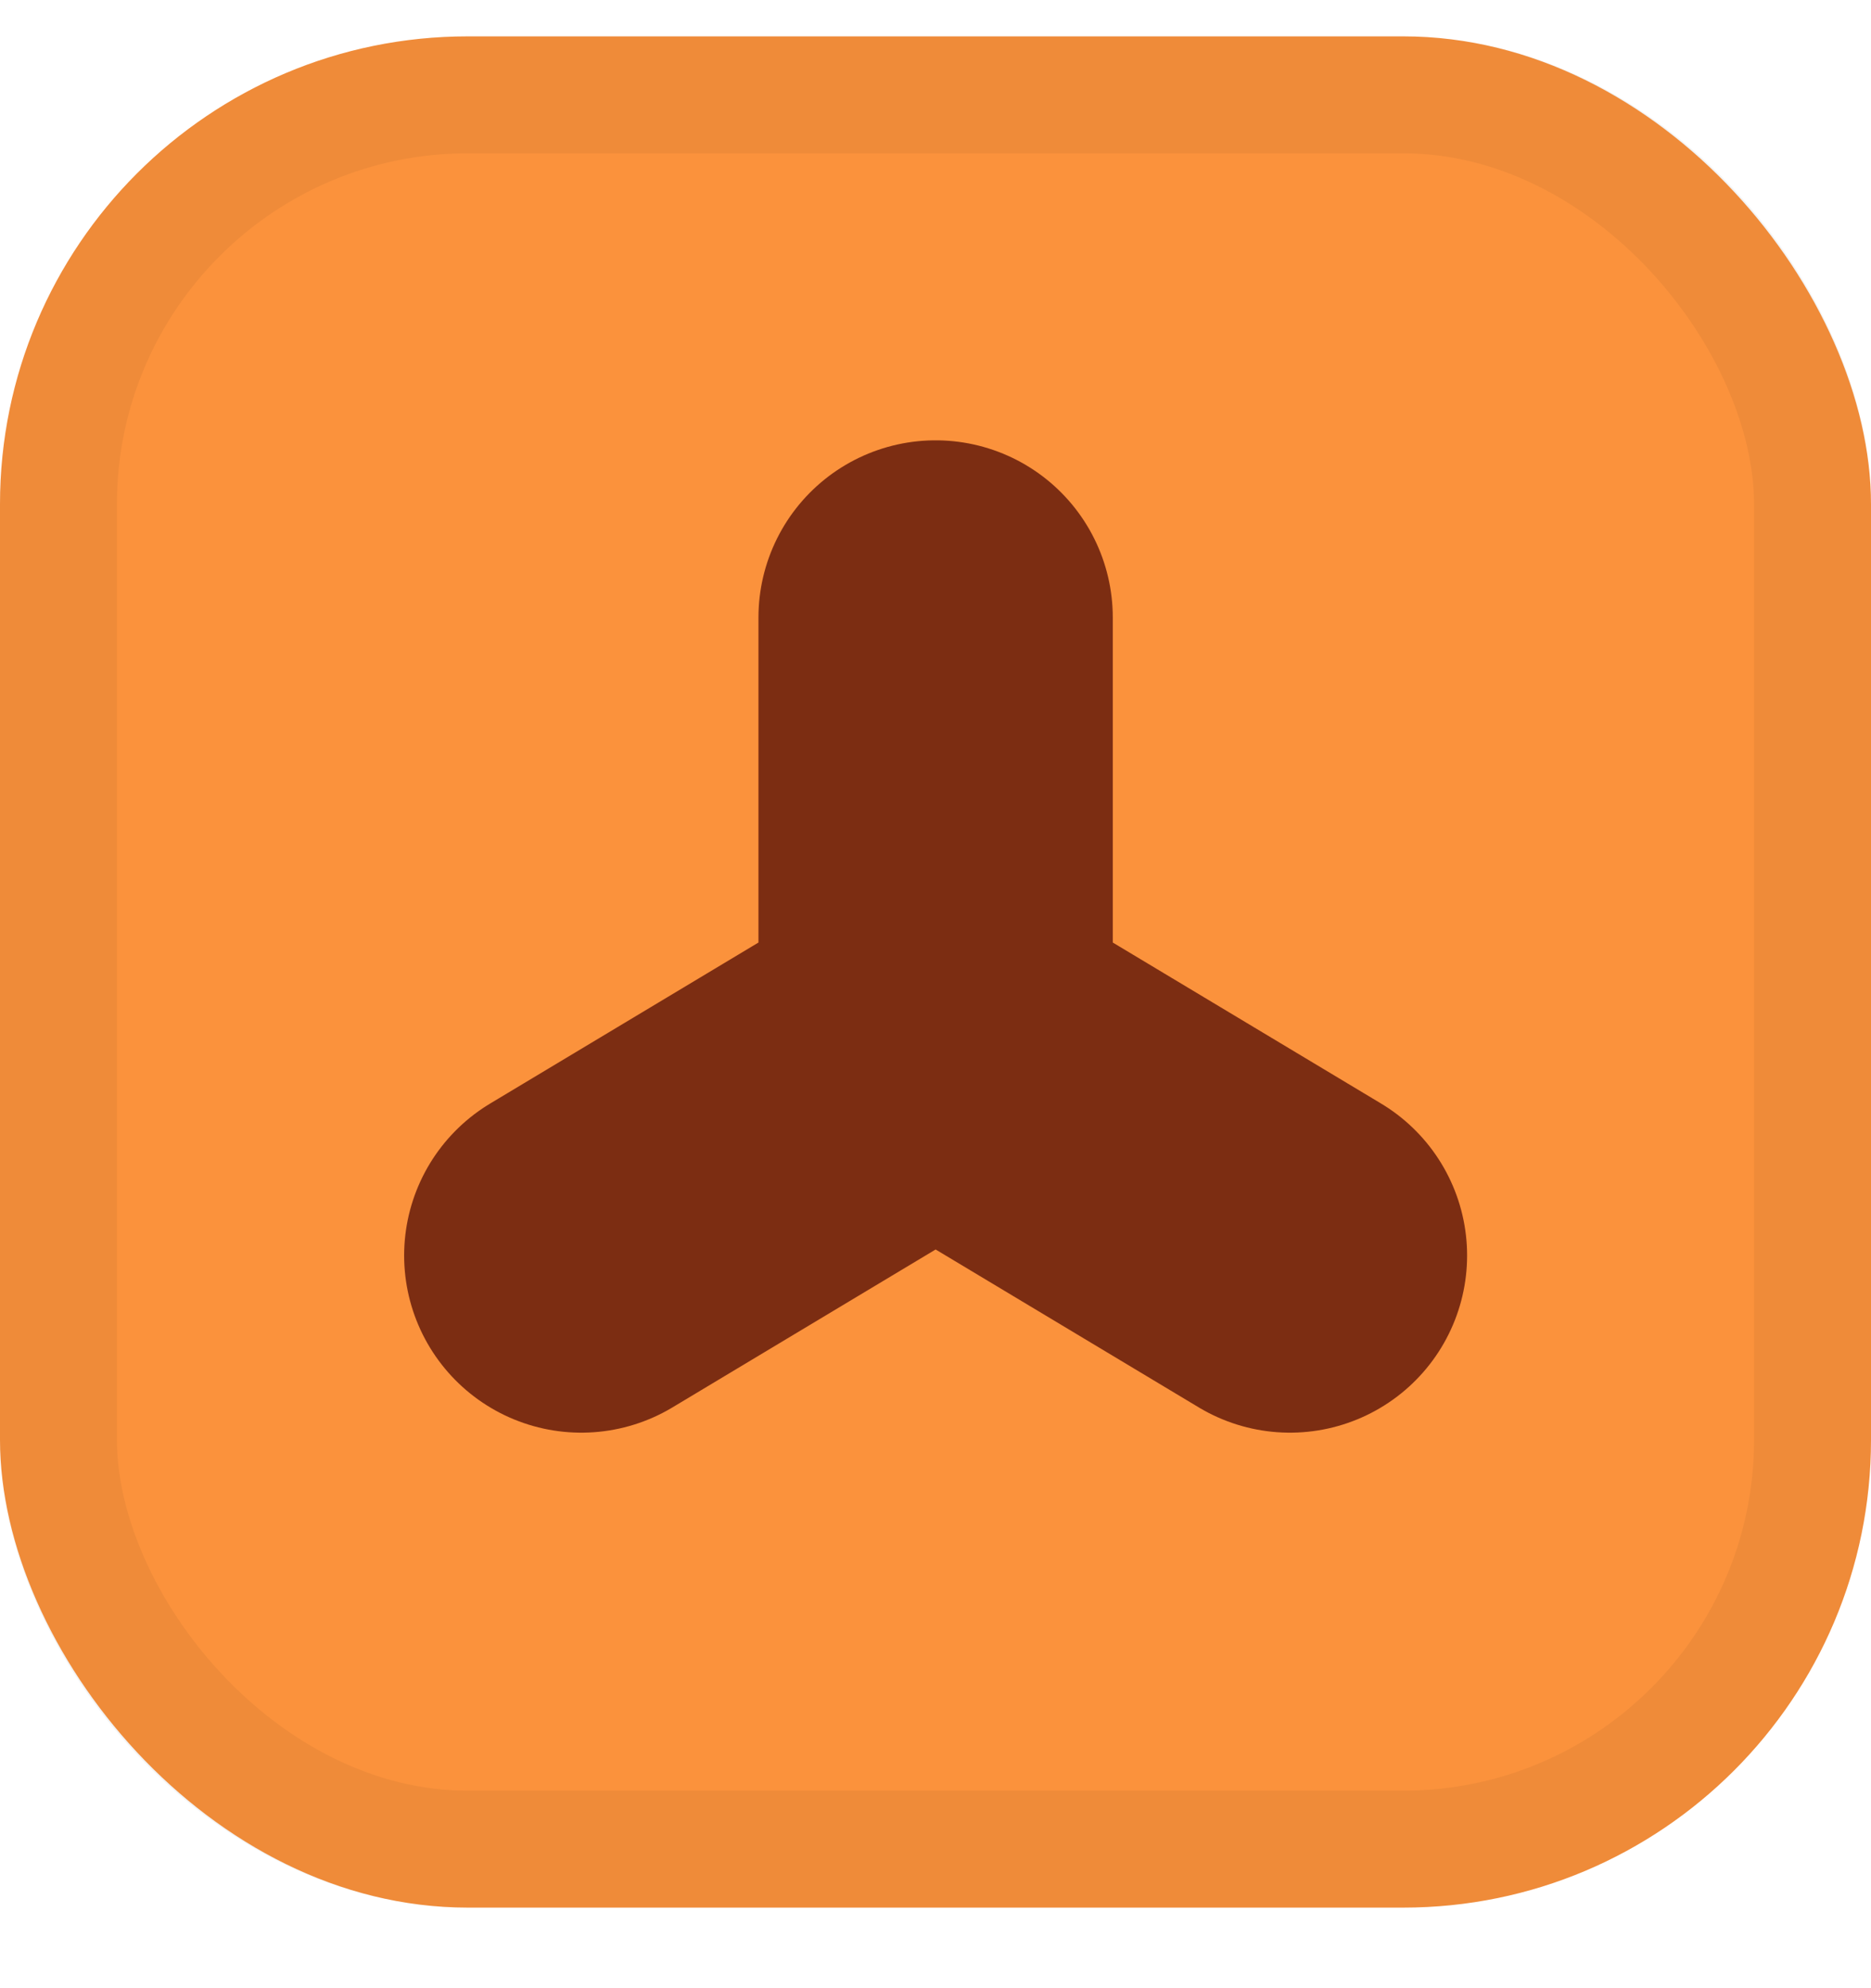
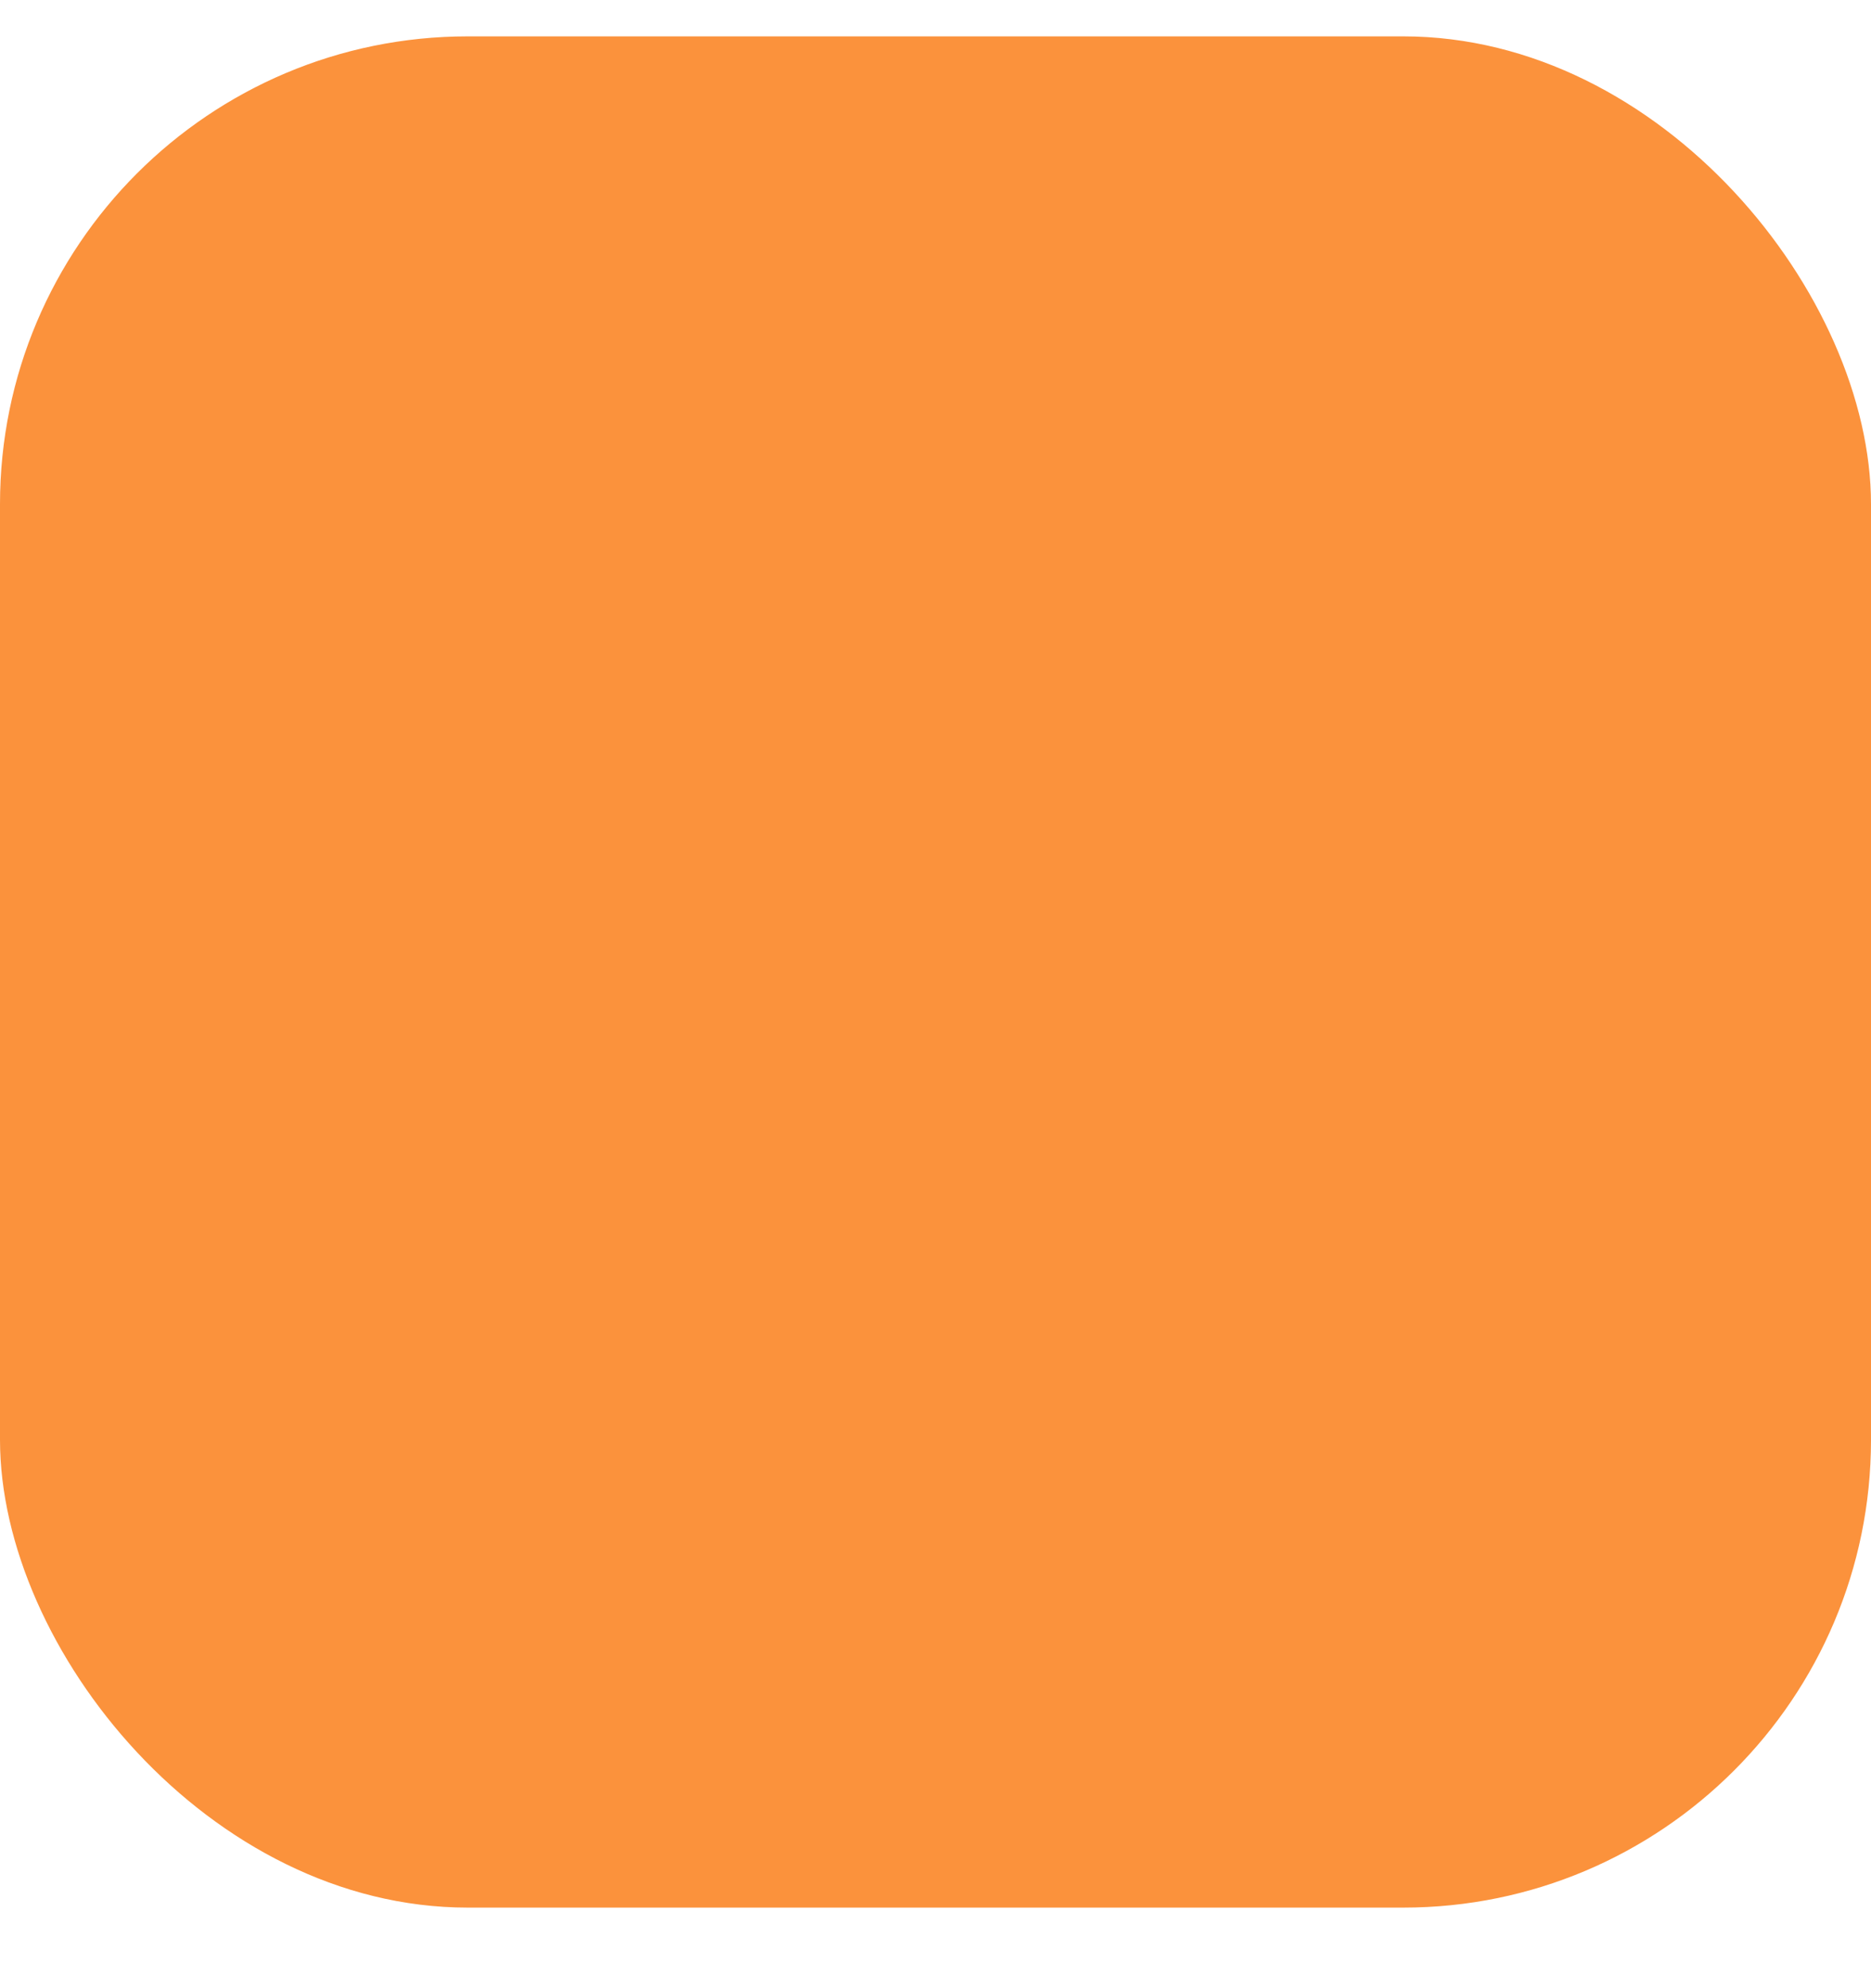
<svg xmlns="http://www.w3.org/2000/svg" width="16" height="17" viewBox="0 0 16 17" fill="none">
  <rect y="0.311" width="16" height="16" rx="4" fill="#FB923C" />
-   <rect x="0.5" y="0.811" width="15" height="15" rx="3.5" stroke="black" stroke-opacity="0.05" />
-   <path d="M8.001 8.917V5.28M8.001 8.917L4.971 10.735M8.001 8.917L11.031 10.735" stroke="#7C2D12" stroke-width="3.03" stroke-linecap="round" />
</svg>